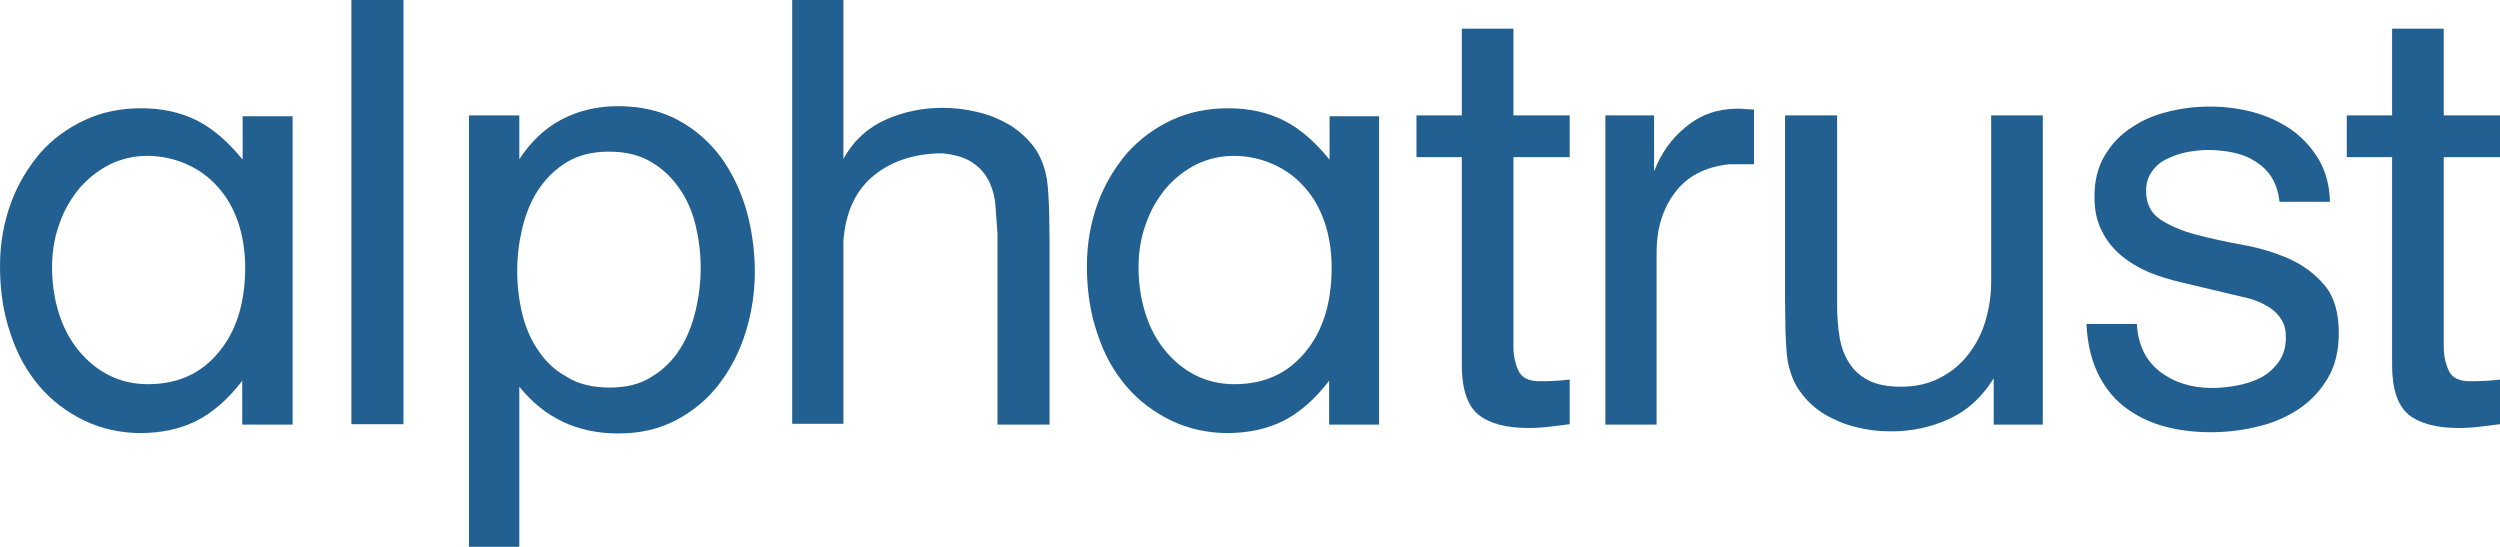
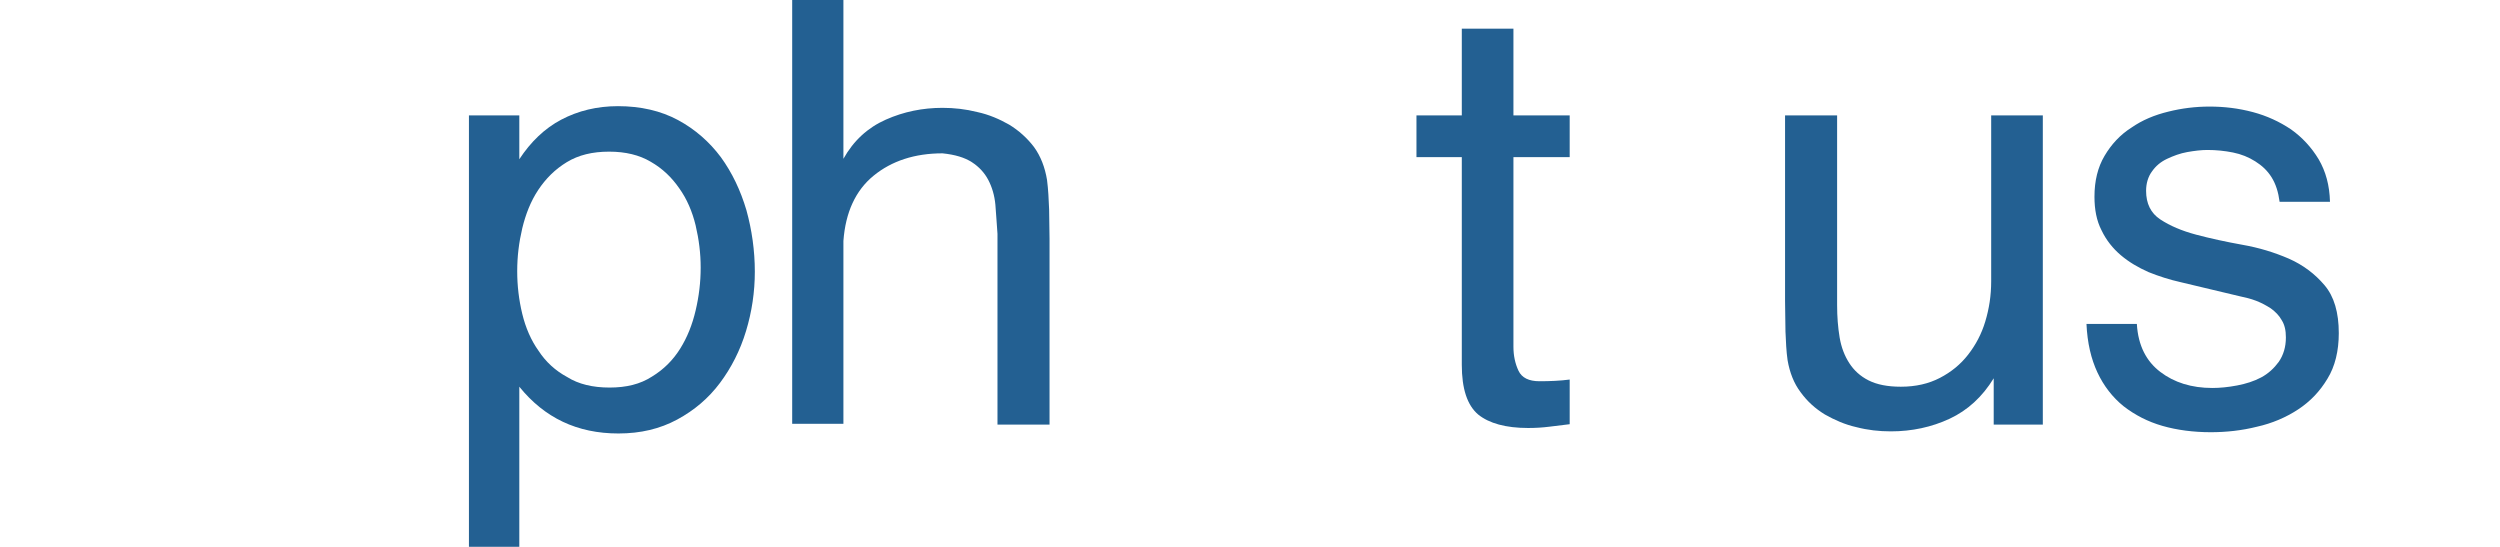
<svg xmlns="http://www.w3.org/2000/svg" width="233" height="51" viewBox="0 0 233 51" fill="none">
-   <path d="M27.271 10.836V39.575H22.576V35.492C21.246 37.219 19.798 38.476 18.311 39.222C16.825 39.968 15.064 40.36 13.107 40.36C11.229 40.36 9.469 39.968 7.825 39.182C6.221 38.397 4.813 37.337 3.678 36.002C2.504 34.628 1.604 33.019 0.978 31.095C0.313 29.171 0 27.09 0 24.813C0 22.693 0.352 20.73 1.017 18.924C1.682 17.118 2.621 15.587 3.756 14.252C4.891 12.956 6.299 11.935 7.904 11.189C9.508 10.443 11.229 10.09 13.147 10.09C15.142 10.09 16.864 10.483 18.351 11.229C19.837 11.975 21.246 13.192 22.615 14.88V10.836H27.271ZM22.85 24.931C22.85 23.36 22.615 21.947 22.185 20.691C21.755 19.434 21.128 18.335 20.307 17.432C19.524 16.529 18.546 15.822 17.411 15.312C16.277 14.801 15.025 14.527 13.694 14.527C12.481 14.527 11.347 14.801 10.251 15.312C9.195 15.861 8.256 16.568 7.434 17.51C6.652 18.453 5.986 19.552 5.556 20.808C5.086 22.065 4.852 23.439 4.852 24.892C4.852 26.501 5.086 27.954 5.517 29.289C5.947 30.624 6.573 31.762 7.356 32.704C8.138 33.647 9.077 34.432 10.173 34.981C11.268 35.531 12.481 35.806 13.773 35.806C16.551 35.806 18.742 34.825 20.385 32.822C22.028 30.859 22.85 28.229 22.85 24.931Z" fill="#236092" />
-   <path d="M37.601 0V39.536H32.749V0H37.601Z" fill="#236092" />
  <path d="M48.4 10.758V14.841C49.456 13.231 50.747 11.975 52.312 11.15C53.878 10.326 55.638 9.894 57.595 9.894C59.707 9.894 61.586 10.326 63.19 11.189C64.794 12.053 66.124 13.231 67.181 14.644C68.237 16.097 69.02 17.746 69.567 19.591C70.076 21.436 70.35 23.36 70.35 25.323C70.35 27.208 70.076 29.053 69.528 30.859C68.981 32.665 68.159 34.275 67.102 35.688C66.046 37.102 64.716 38.24 63.111 39.104C61.507 39.968 59.707 40.4 57.634 40.4C53.799 40.4 50.747 38.947 48.4 36.042V50.961H43.705V10.758H48.4ZM56.812 36.12C58.377 36.12 59.668 35.806 60.764 35.099C61.859 34.432 62.72 33.568 63.385 32.508C64.05 31.448 64.52 30.27 64.833 28.935C65.146 27.601 65.303 26.305 65.303 24.931C65.303 23.635 65.146 22.34 64.833 21.005C64.52 19.709 64.011 18.531 63.307 17.55C62.603 16.529 61.742 15.704 60.647 15.076C59.59 14.448 58.299 14.134 56.773 14.134C55.208 14.134 53.917 14.448 52.821 15.116C51.726 15.783 50.865 16.647 50.16 17.707C49.456 18.767 48.987 19.984 48.674 21.279C48.361 22.614 48.204 23.91 48.204 25.284C48.204 26.619 48.361 27.954 48.674 29.25C48.987 30.545 49.495 31.723 50.2 32.704C50.865 33.725 51.765 34.55 52.86 35.139C53.917 35.806 55.247 36.12 56.812 36.12Z" fill="#236092" />
  <path d="M92.77 19.081C92.691 18.217 92.457 17.432 92.105 16.764C91.752 16.097 91.244 15.547 90.579 15.116C89.913 14.684 89.013 14.409 87.84 14.291C85.257 14.291 83.105 14.998 81.423 16.372C79.74 17.746 78.801 19.788 78.606 22.457V39.496H73.832V0H78.606V14.801C79.545 13.113 80.875 11.896 82.558 11.15C84.24 10.404 86.001 10.051 87.84 10.051C88.935 10.051 89.992 10.169 91.087 10.443C92.183 10.679 93.161 11.111 94.061 11.621C94.961 12.171 95.743 12.878 96.369 13.702C96.995 14.566 97.387 15.587 97.582 16.764C97.7 17.667 97.739 18.57 97.778 19.513C97.778 20.416 97.817 21.358 97.817 22.261V39.575H92.965V21.79C92.887 20.848 92.848 19.945 92.77 19.081Z" fill="#236092" />
-   <path d="M128.532 10.836V39.575H123.875V35.492C122.545 37.219 121.097 38.476 119.611 39.222C118.124 39.968 116.363 40.36 114.407 40.36C112.529 40.36 110.768 39.968 109.125 39.182C107.52 38.397 106.112 37.337 104.977 36.002C103.803 34.628 102.904 33.019 102.277 31.095C101.612 29.171 101.299 27.09 101.299 24.813C101.299 22.693 101.651 20.73 102.317 18.924C102.982 17.118 103.921 15.587 105.055 14.252C106.229 12.956 107.599 11.935 109.203 11.189C110.807 10.443 112.568 10.09 114.446 10.09C116.441 10.09 118.163 10.483 119.65 11.229C121.137 11.975 122.545 13.192 123.915 14.88V10.836H128.532ZM124.11 24.931C124.11 23.36 123.875 21.947 123.445 20.691C123.015 19.434 122.389 18.335 121.567 17.432C120.784 16.529 119.806 15.822 118.672 15.312C117.537 14.801 116.285 14.527 114.955 14.527C113.742 14.527 112.607 14.801 111.511 15.312C110.455 15.861 109.516 16.568 108.694 17.51C107.912 18.453 107.247 19.552 106.816 20.808C106.347 22.065 106.112 23.439 106.112 24.892C106.112 26.501 106.347 27.954 106.777 29.289C107.207 30.624 107.833 31.762 108.616 32.704C109.399 33.647 110.338 34.432 111.433 34.981C112.529 35.531 113.742 35.806 115.033 35.806C117.811 35.806 120.002 34.825 121.645 32.822C123.289 30.859 124.11 28.229 124.11 24.931Z" fill="#236092" />
  <path d="M143.478 35.531C144.456 35.531 145.395 35.492 146.295 35.374V39.536C145.63 39.614 145.004 39.693 144.378 39.771C143.752 39.85 143.087 39.889 142.422 39.889C140.348 39.889 138.783 39.457 137.766 38.633C136.748 37.769 136.24 36.238 136.24 34V14.644H132.014V10.757H136.24V2.67H141.052V10.757H146.295V14.644H141.052V32.312C141.052 33.136 141.209 33.882 141.522 34.55C141.835 35.217 142.5 35.531 143.478 35.531Z" fill="#236092" />
-   <path d="M154.16 10.758V15.979C154.786 14.33 155.764 12.917 157.133 11.818C158.503 10.679 160.107 10.129 161.946 10.129C162.181 10.129 162.454 10.129 162.689 10.169C162.924 10.169 163.198 10.208 163.472 10.208V15.312H161.163C158.894 15.547 157.211 16.45 156.077 17.982C154.942 19.513 154.394 21.358 154.394 23.517V39.575H149.621V10.758H154.16Z" fill="#236092" />
  <path d="M171.453 31.448C171.61 32.39 171.923 33.176 172.353 33.843C172.784 34.511 173.371 35.06 174.153 35.453C174.936 35.845 175.914 36.042 177.166 36.042C178.535 36.042 179.748 35.767 180.805 35.217C181.861 34.667 182.722 33.961 183.426 33.058C184.13 32.155 184.678 31.134 185.03 29.956C185.383 28.778 185.578 27.561 185.578 26.226V10.758H190.391V39.575H185.813V35.256C184.757 36.984 183.387 38.24 181.705 39.026C180.022 39.811 178.183 40.203 176.227 40.203C175.131 40.203 174.075 40.086 173.018 39.811C171.962 39.575 170.984 39.143 170.084 38.633C169.184 38.083 168.441 37.416 167.815 36.552C167.189 35.727 166.797 34.707 166.602 33.568C166.484 32.744 166.445 31.841 166.406 30.898C166.406 29.956 166.367 29.014 166.367 28.032V10.758H171.219V28.425C171.219 29.524 171.297 30.506 171.453 31.448Z" fill="#236092" />
  <path d="M201.347 34.667C202.638 35.649 204.242 36.159 206.198 36.159C206.903 36.159 207.685 36.081 208.507 35.924C209.328 35.767 210.072 35.531 210.737 35.178C211.402 34.825 211.95 34.314 212.38 33.725C212.811 33.097 213.045 32.351 213.045 31.448C213.045 30.781 212.928 30.27 212.654 29.838C212.419 29.407 212.067 29.053 211.637 28.739C211.206 28.464 210.776 28.229 210.267 28.032C209.759 27.836 209.25 27.718 208.702 27.601L203.264 26.305C202.207 26.069 201.229 25.755 200.251 25.363C199.273 24.931 198.412 24.42 197.669 23.792C196.925 23.164 196.299 22.379 195.869 21.476C195.399 20.573 195.204 19.513 195.204 18.335C195.204 16.843 195.517 15.587 196.143 14.527C196.769 13.467 197.59 12.564 198.647 11.896C199.664 11.19 200.799 10.718 202.09 10.404C203.342 10.09 204.633 9.933 205.924 9.933C207.294 9.933 208.624 10.09 209.954 10.444C211.285 10.797 212.459 11.347 213.515 12.053C214.571 12.799 215.432 13.741 216.097 14.841C216.762 15.979 217.115 17.275 217.154 18.806H212.459C212.341 17.903 212.106 17.157 211.715 16.529C211.324 15.901 210.815 15.43 210.189 15.037C209.563 14.644 208.898 14.37 208.115 14.213C207.333 14.056 206.55 13.977 205.729 13.977C205.142 13.977 204.516 14.056 203.851 14.173C203.185 14.291 202.559 14.527 201.973 14.802C201.386 15.076 200.916 15.469 200.564 15.979C200.212 16.45 200.016 17.079 200.016 17.785C200.016 18.963 200.447 19.866 201.347 20.455C202.246 21.044 203.342 21.515 204.672 21.868C206.003 22.222 207.45 22.536 208.976 22.811C210.541 23.085 211.95 23.517 213.319 24.106C214.65 24.695 215.745 25.52 216.645 26.58C217.545 27.64 217.975 29.132 217.975 31.055C217.975 32.705 217.623 34.157 216.919 35.296C216.215 36.474 215.315 37.416 214.18 38.162C213.045 38.908 211.754 39.457 210.346 39.771C208.937 40.125 207.489 40.282 206.042 40.282C204.438 40.282 202.912 40.086 201.542 39.693C200.173 39.3 198.96 38.672 197.903 37.848C196.886 37.023 196.064 35.963 195.478 34.707C194.891 33.45 194.538 31.959 194.46 30.192H199.155C199.273 32.233 200.055 33.686 201.347 34.667Z" fill="#236092" />
-   <path d="M230.183 35.531C231.161 35.531 232.1 35.492 233 35.374V39.536C232.335 39.614 231.709 39.693 231.083 39.771C230.457 39.85 229.792 39.889 229.126 39.889C227.053 39.889 225.488 39.457 224.47 38.633C223.453 37.769 222.944 36.238 222.944 34V14.644H218.719V10.757H222.944V2.67H227.757V10.757H233V14.644H227.757V32.312C227.757 33.136 227.914 33.882 228.227 34.55C228.54 35.217 229.205 35.531 230.183 35.531Z" fill="#236092" />
</svg>